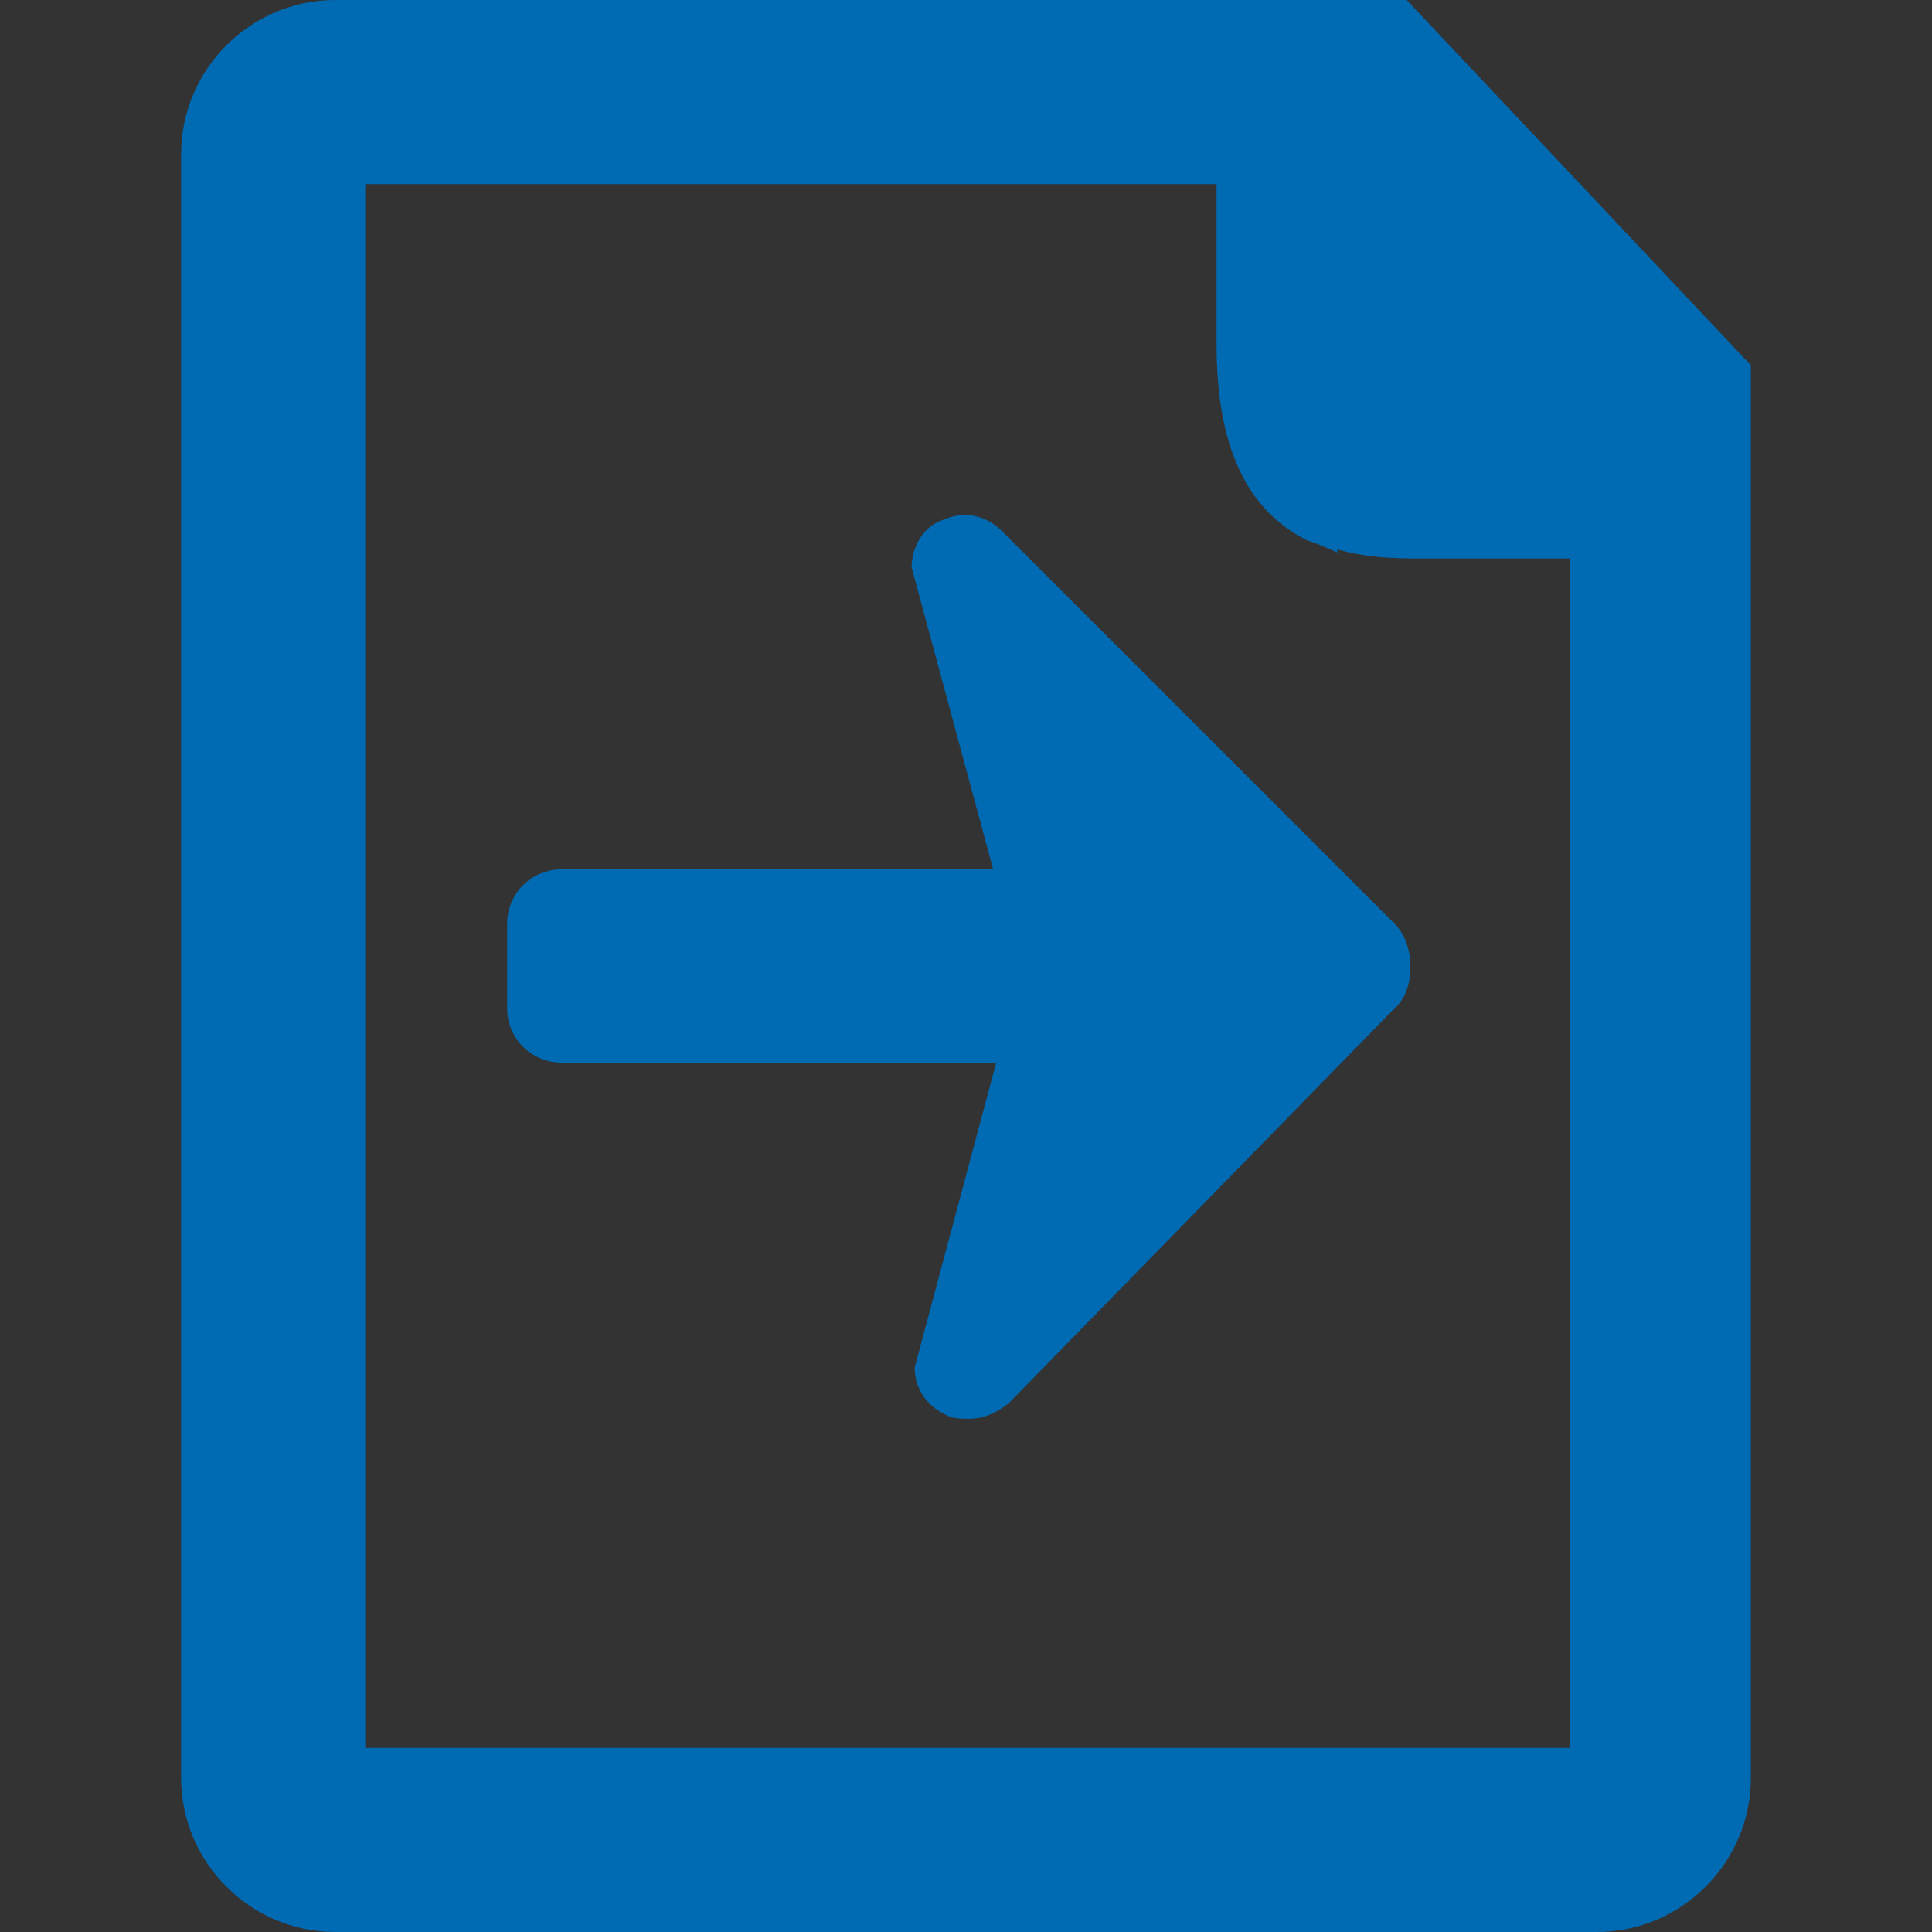
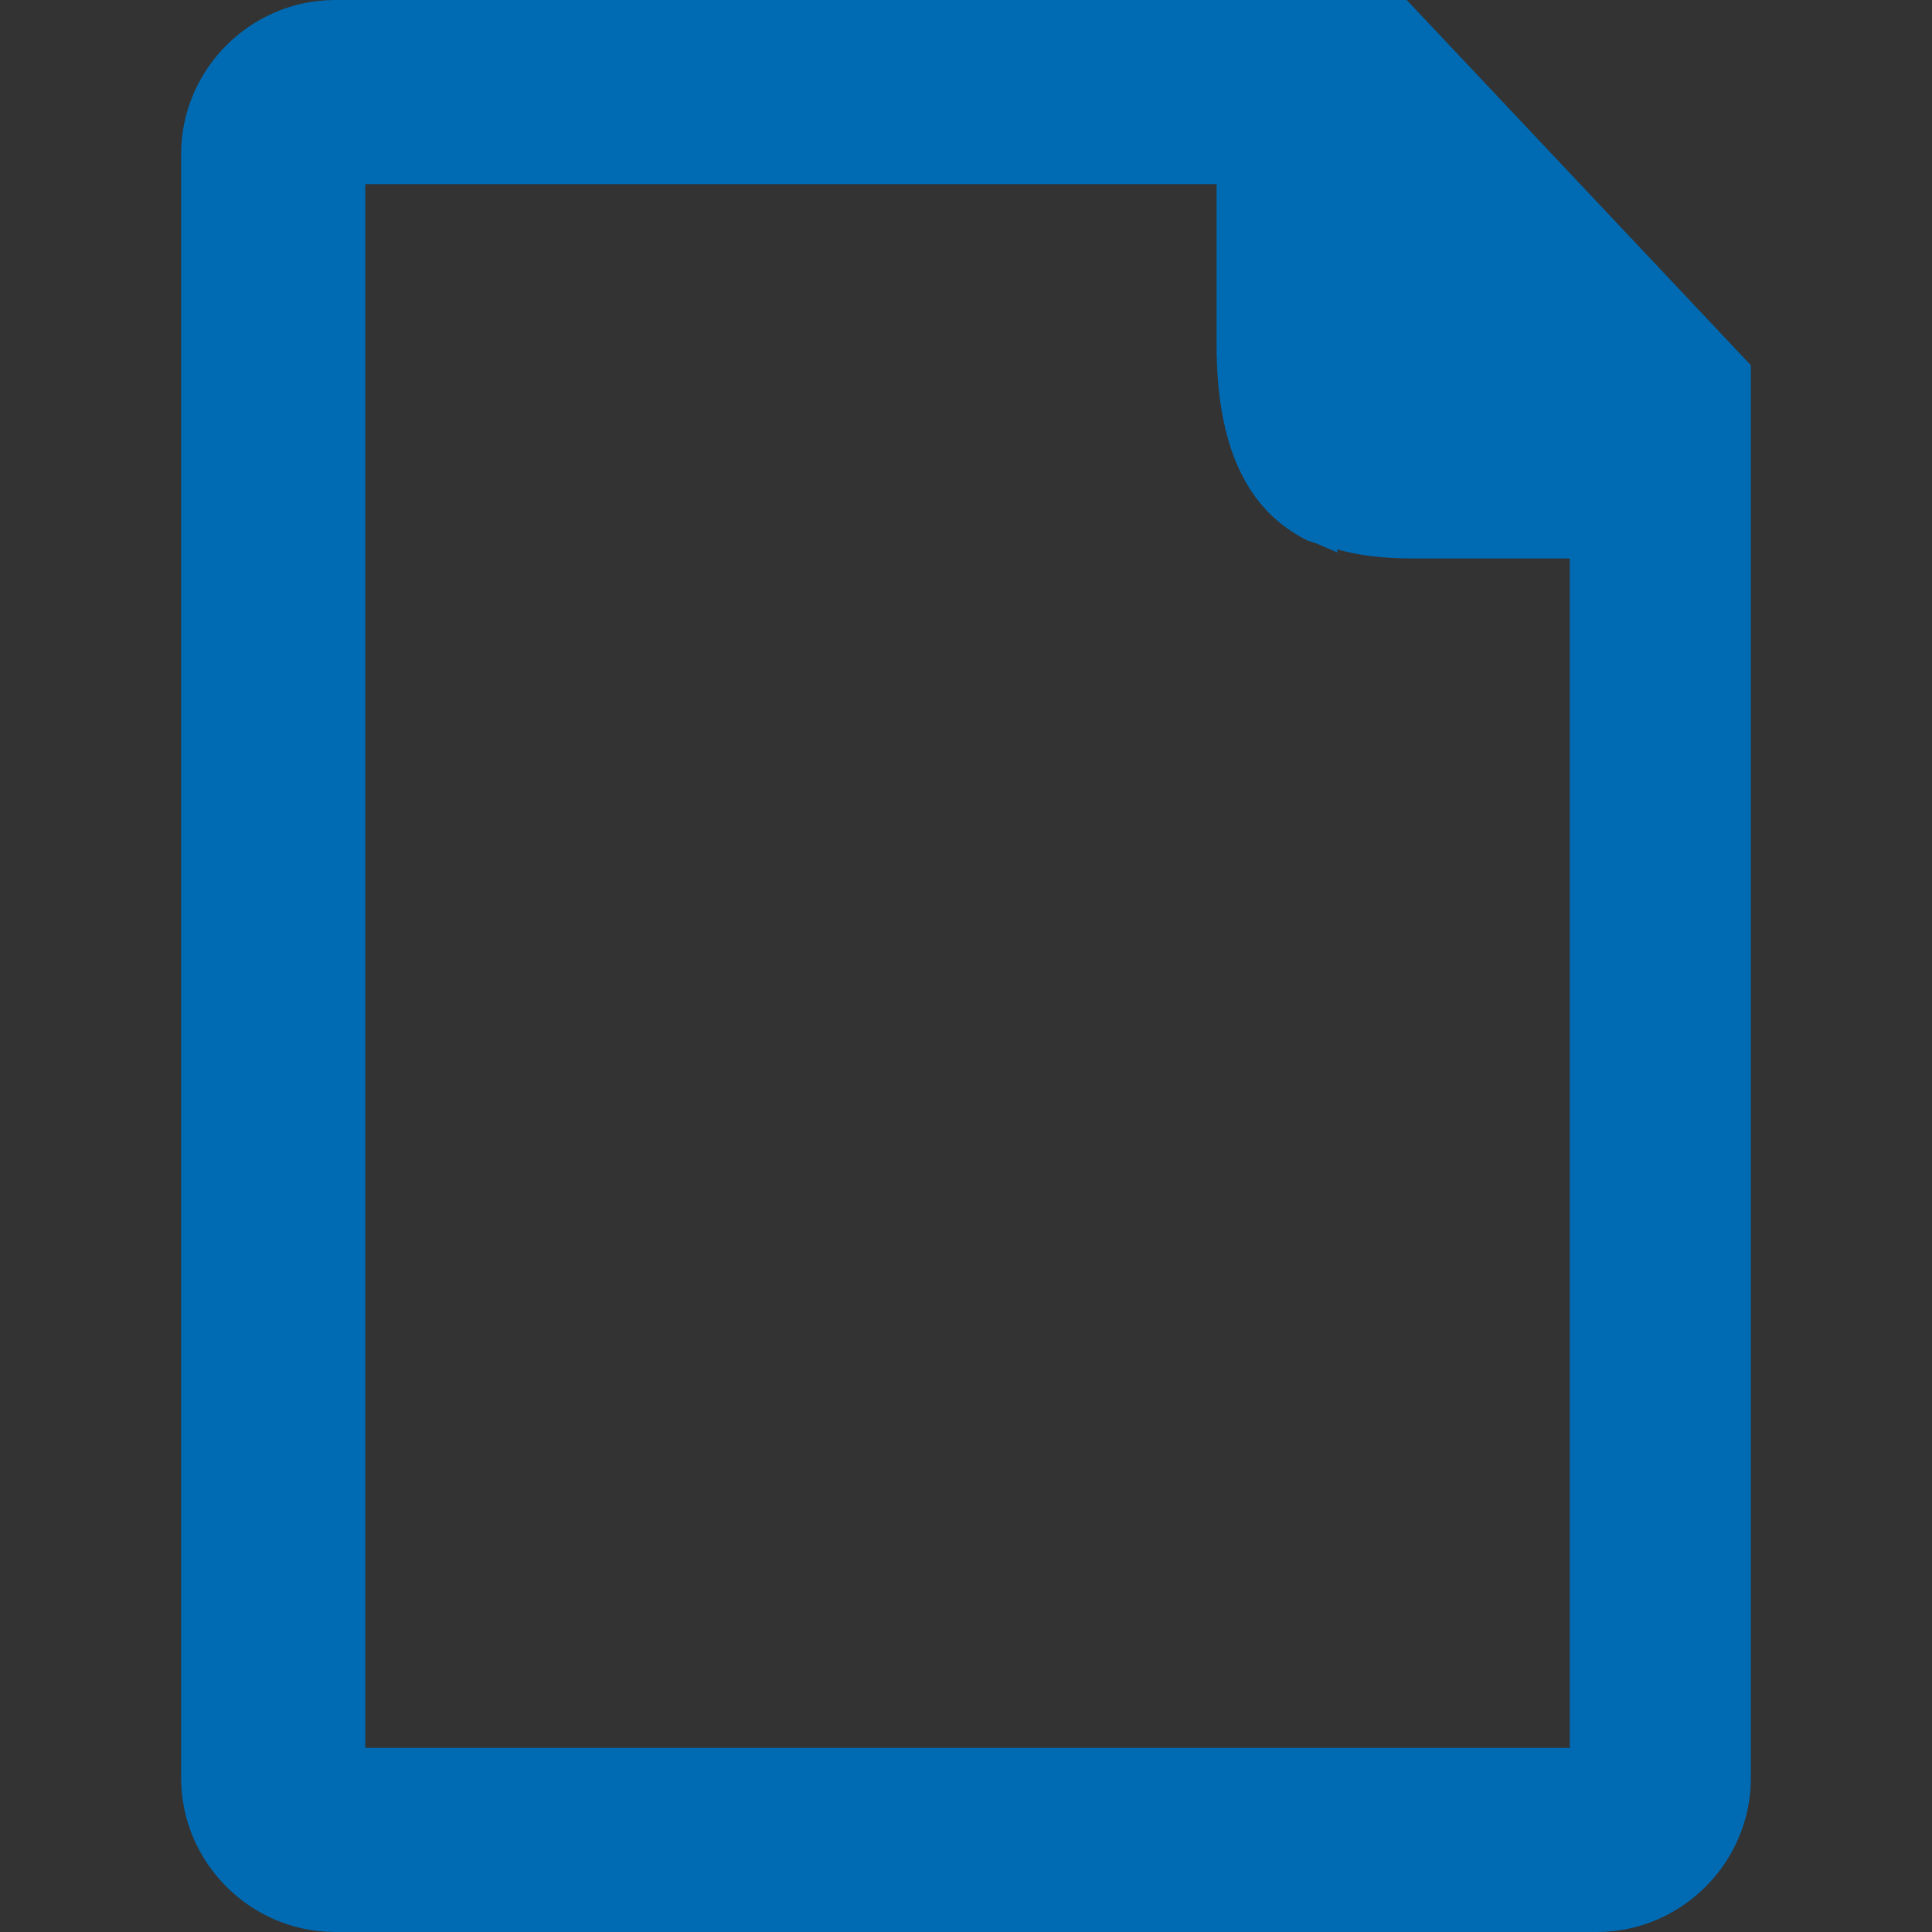
<svg xmlns="http://www.w3.org/2000/svg" version="1.1" id="Ebene_1" x="0px" y="0px" viewBox="0 0 64 64" style="enable-background:new 0 0 64 64;" xml:space="preserve">
  <rect x="0" y="0" width="64" height="64" fill="#333333" stroke="none" />
  <style type="text/css">
	.st0{fill:#FFFFFF;stroke:#006AB2;stroke-width:6;stroke-miterlimit:10;}
	.st1{fill:#006AB2;}
</style>
-   <path class="st0" d="M31.7,5.3" />
  <g>
    <g>
      <path class="st1" d="M58,12.1L46.6,0H11.1C8.3,0,6,2.3,6,5.1v53.8c0,2.8,2.3,5.1,5.1,5.1h41.8c2.8,0,5.1-2.3,5.1-5.1V12.1z     M51.9,57.9H12.1V6.1h28.2v5.3c0,3.4,1,5.5,3,6.5v0l0.3,0.1c0,0,0,0,0,0l0.7,0.3v-0.1c0.7,0.2,1.5,0.3,2.5,0.3h5.2V57.9z" />
    </g>
    <g>
      <g>
-         <path class="st1" d="M32.1,47c-0.2,0-0.5,0-0.7-0.1c-0.7-0.3-1.1-0.9-1.1-1.6l2.7-10.1l-14.4,0c-1,0-1.8-0.8-1.8-1.8l0-2.8     c0-1,0.8-1.8,1.8-1.8l14.3,0l-2.7-10c0-0.7,0.4-1.4,1.1-1.6c0.7-0.3,1.4-0.1,1.9,0.4l13,13c0.7,0.7,0.7,2.2,0,2.8L33.4,46.5     C33,46.8,32.6,47,32.1,47z" />
-       </g>
+         </g>
    </g>
  </g>
</svg>